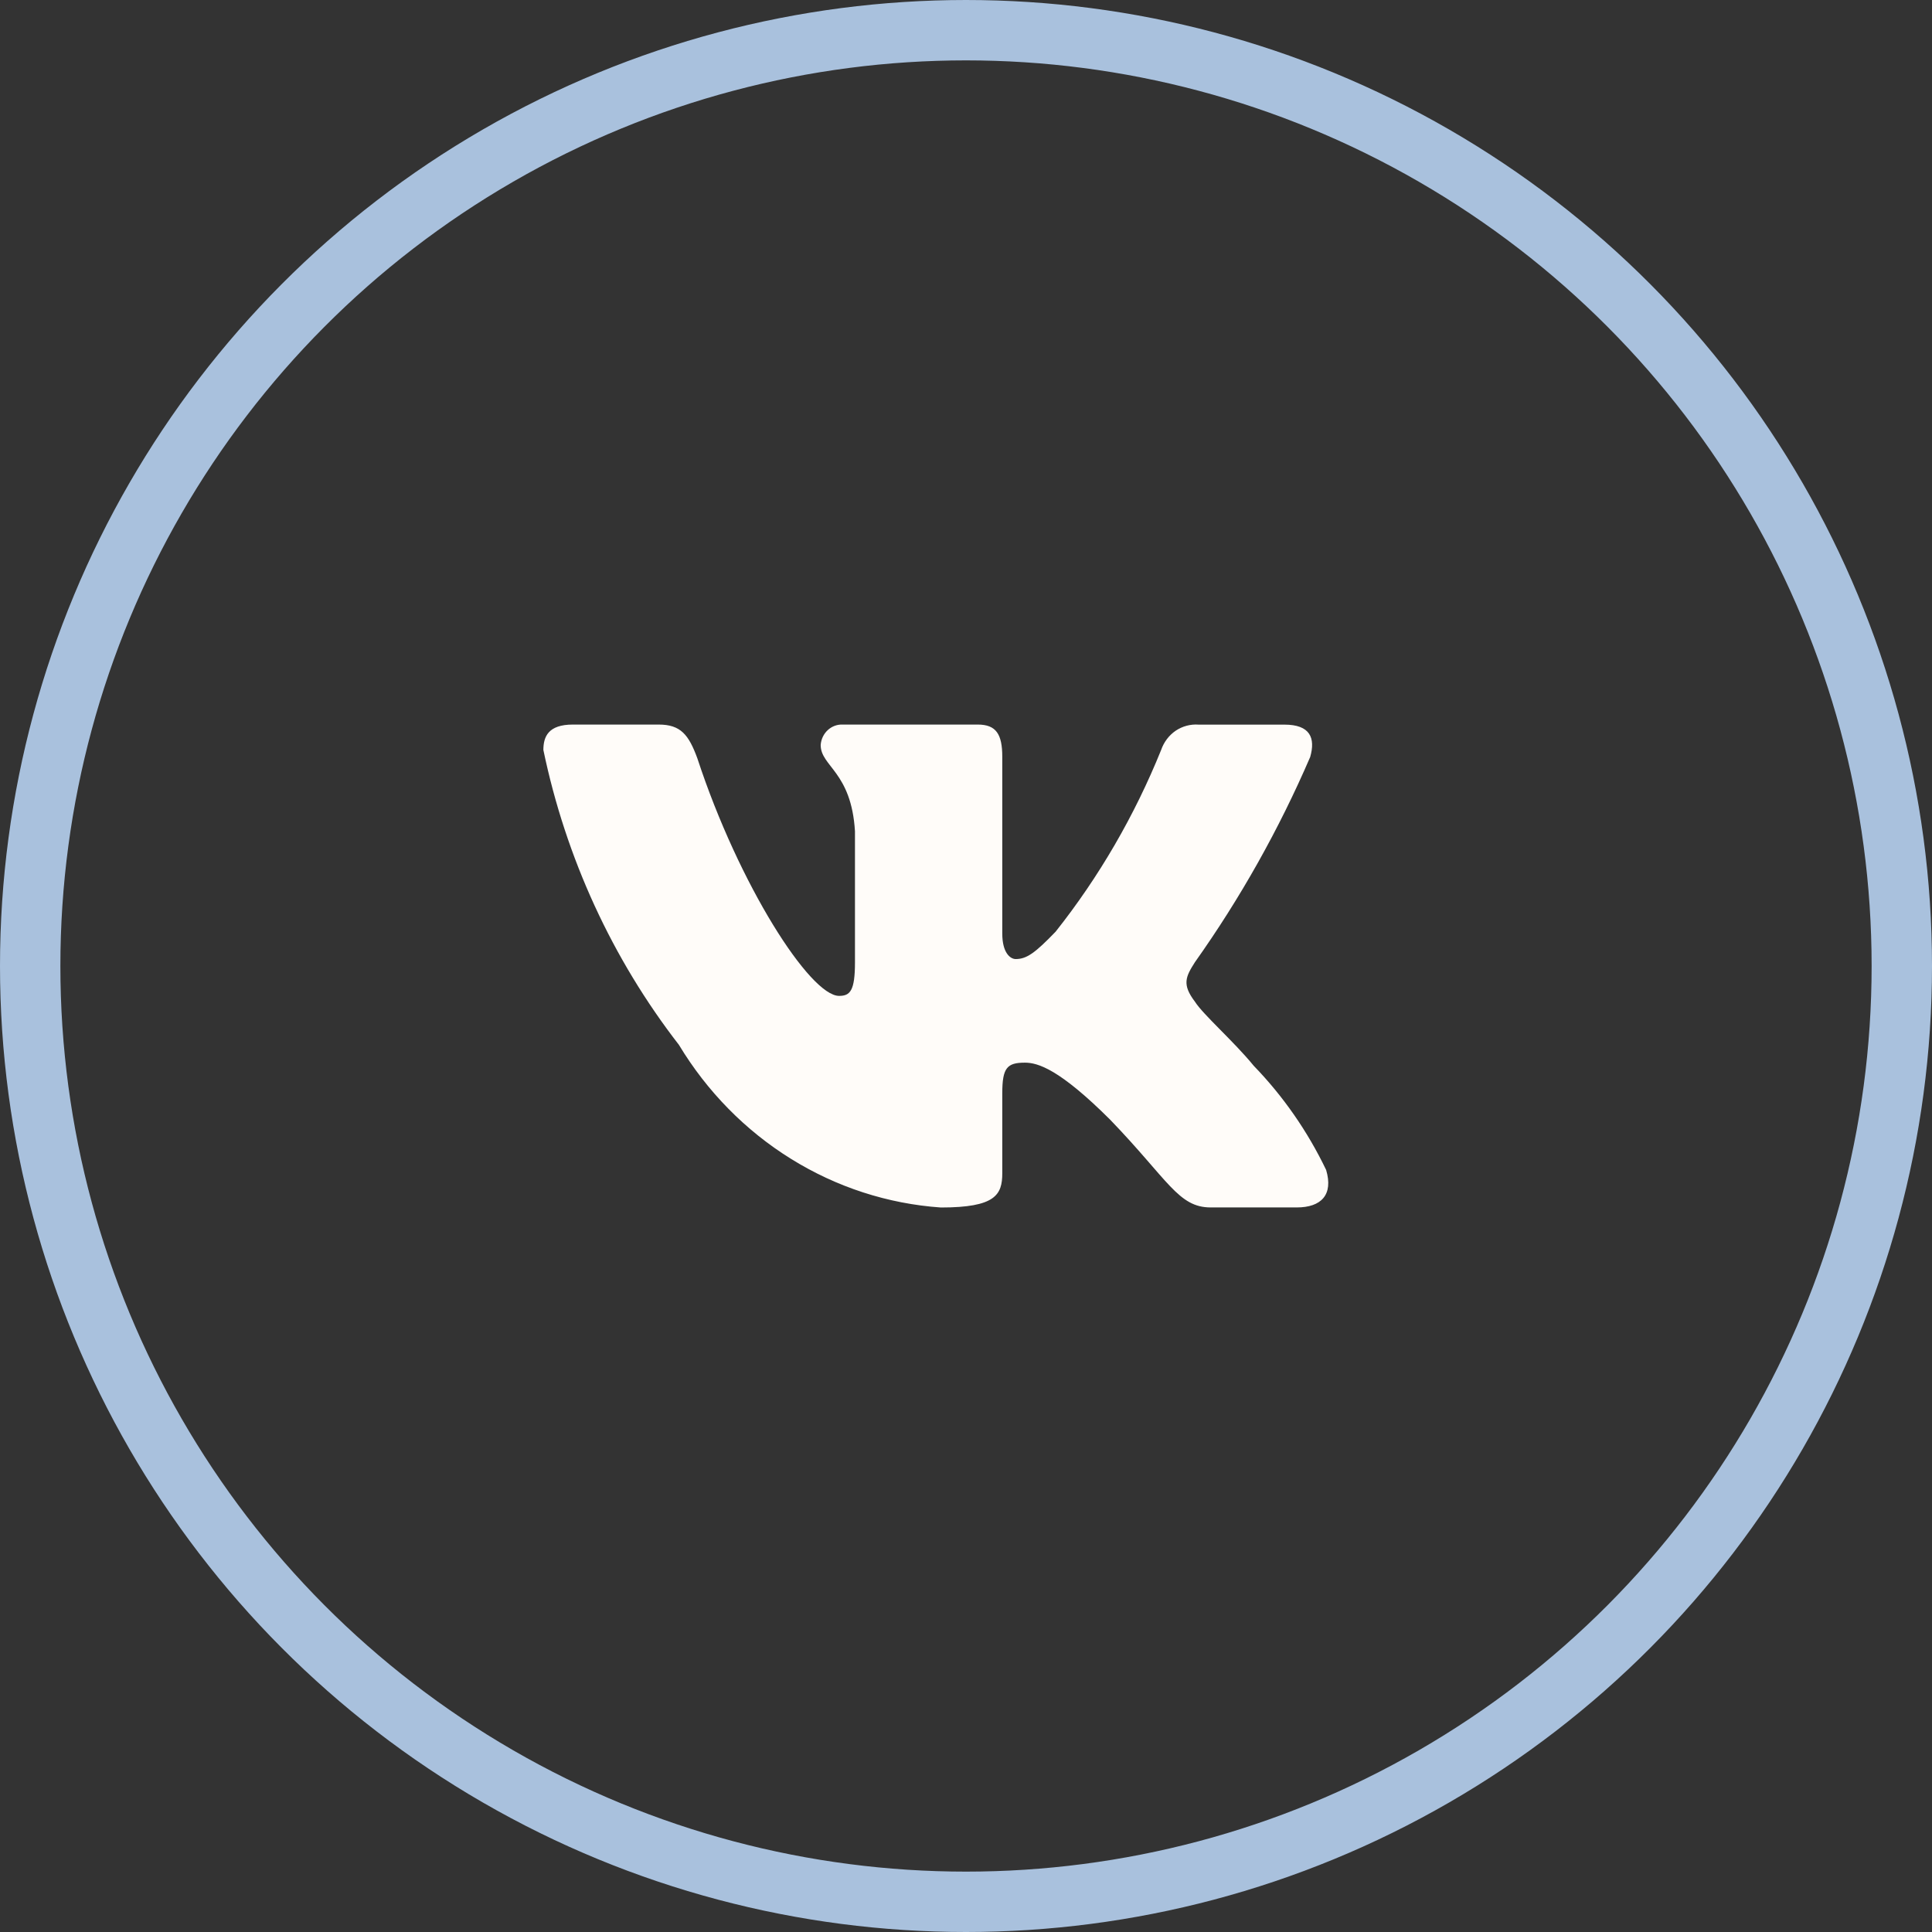
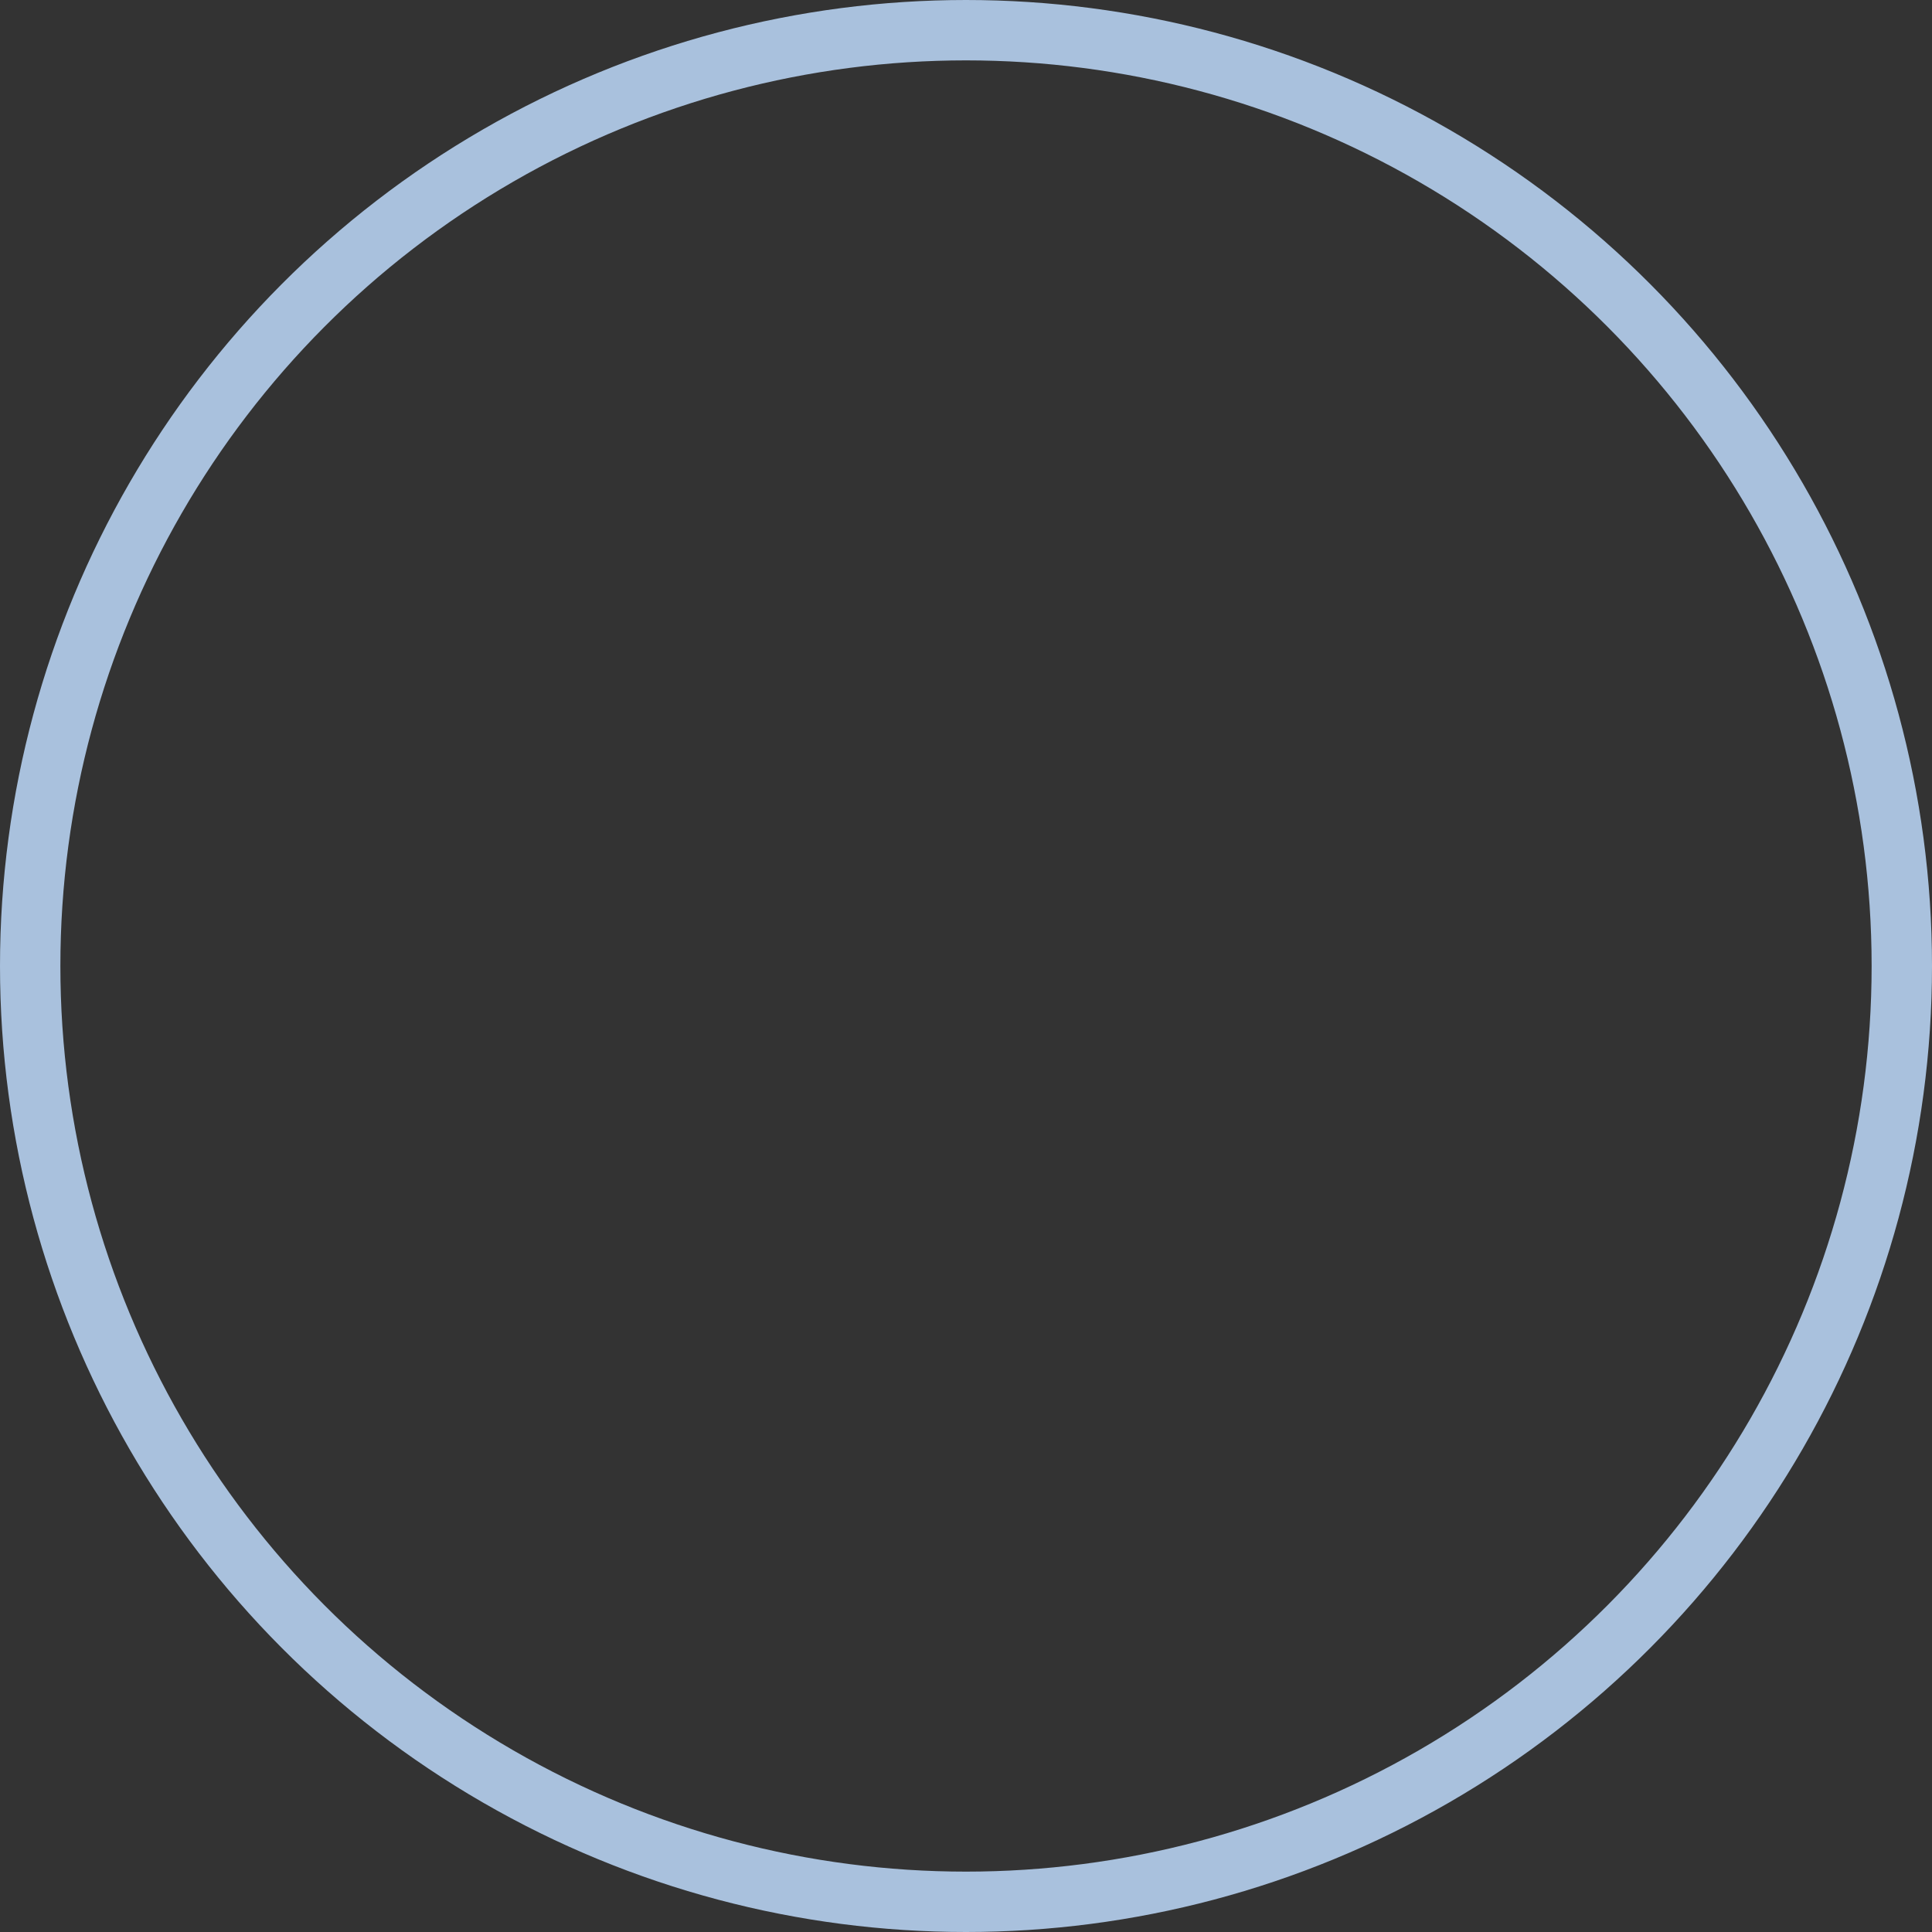
<svg xmlns="http://www.w3.org/2000/svg" width="32" height="32" viewBox="0 0 32 32" fill="none">
  <rect x="0" y="0" width="32" height="32" fill="#333333" stroke="none" />
  <circle cx="16" cy="16" r="15.5" transform="matrix(1 0 0 -1 0 32)" stroke="#A9C1DD" />
-   <path d="M21.478 19.999H20.054C19.516 19.999 19.354 19.548 18.389 18.547C17.546 17.706 17.189 17.601 16.976 17.601C16.681 17.601 16.601 17.685 16.601 18.106V19.431C16.601 19.79 16.488 20 15.584 20C14.706 19.939 13.855 19.663 13.101 19.194C12.347 18.726 11.711 18.079 11.245 17.306C10.141 15.881 9.372 14.209 9 12.422C9 12.201 9.081 12.001 9.488 12.001H10.91C11.275 12.001 11.407 12.17 11.55 12.559C12.241 14.664 13.419 16.495 13.898 16.495C14.081 16.495 14.161 16.411 14.161 15.938V13.769C14.101 12.78 13.593 12.697 13.593 12.339C13.6 12.244 13.642 12.156 13.71 12.093C13.778 12.03 13.867 11.997 13.958 12.001H16.194C16.499 12.001 16.601 12.159 16.601 12.537V15.464C16.601 15.78 16.732 15.885 16.824 15.885C17.007 15.885 17.148 15.78 17.484 15.432C18.205 14.522 18.793 13.508 19.232 12.422C19.277 12.291 19.362 12.179 19.473 12.103C19.585 12.028 19.718 11.992 19.852 12.002H21.274C21.701 12.002 21.791 12.223 21.701 12.538C21.183 13.739 20.543 14.878 19.791 15.938C19.637 16.18 19.576 16.306 19.791 16.59C19.932 16.811 20.431 17.243 20.766 17.653C21.254 18.157 21.659 18.74 21.965 19.378C22.087 19.789 21.884 19.999 21.478 19.999Z" fill="#FFFCF9" />
</svg>